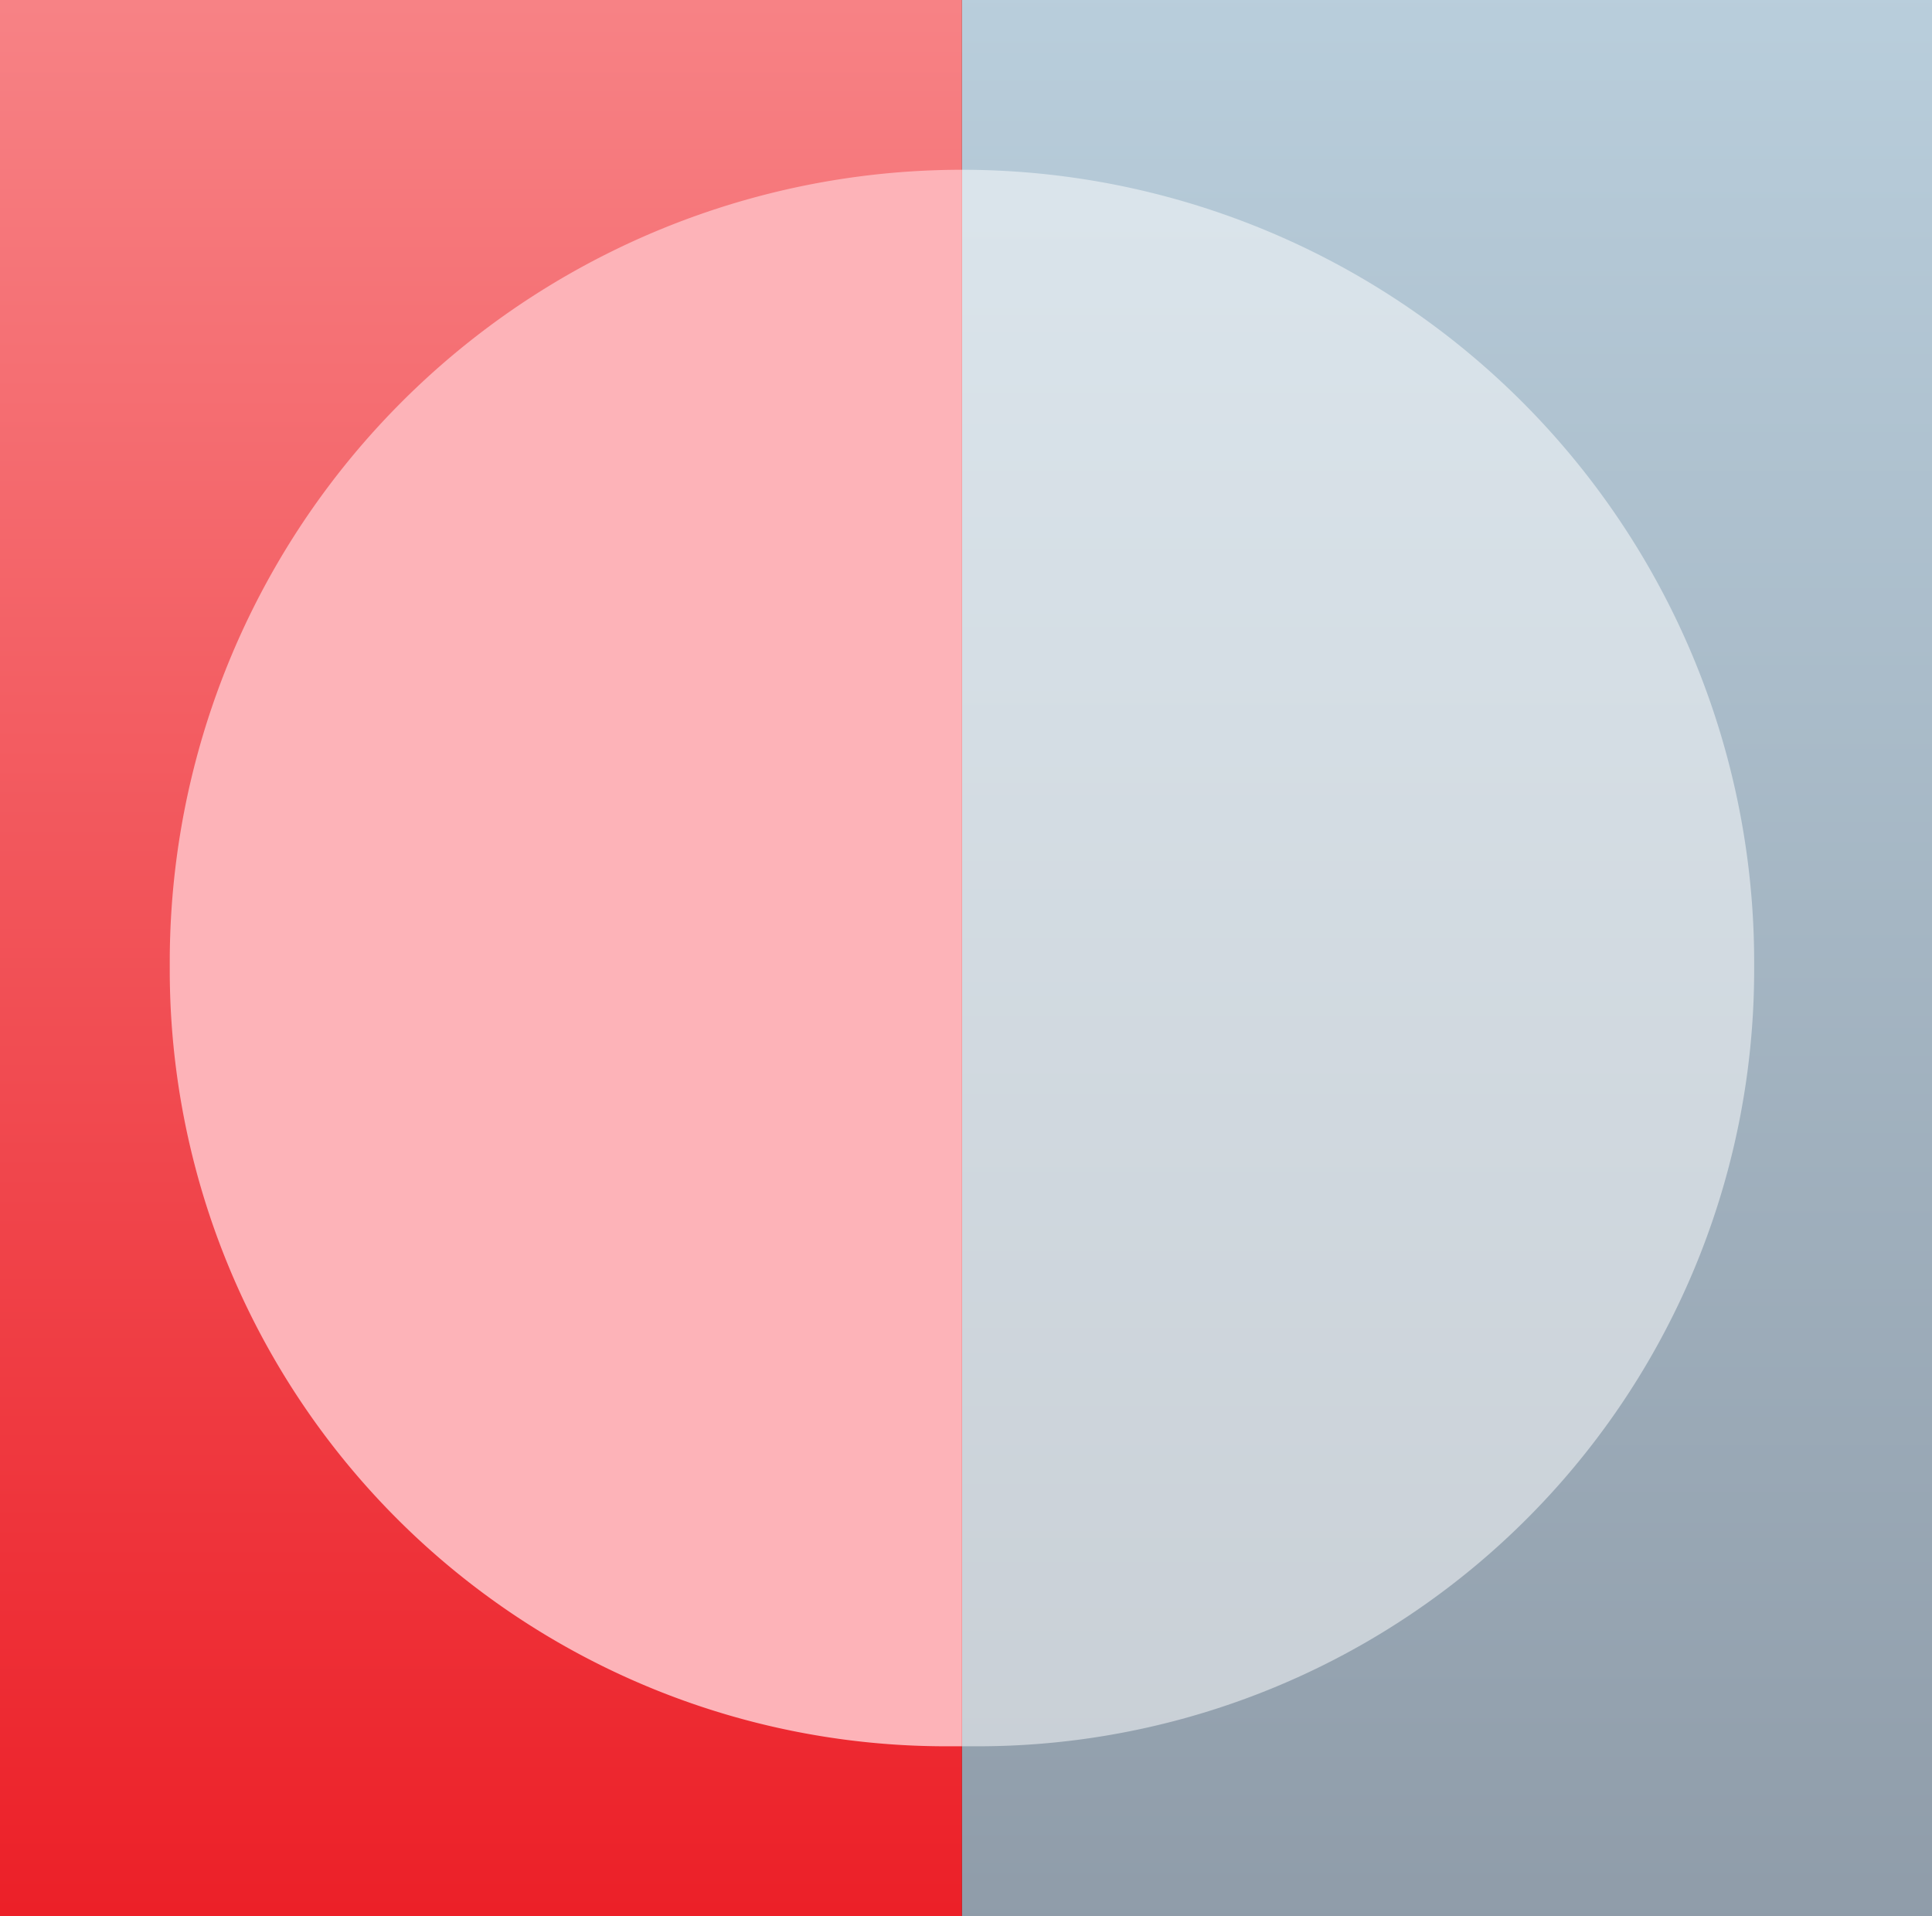
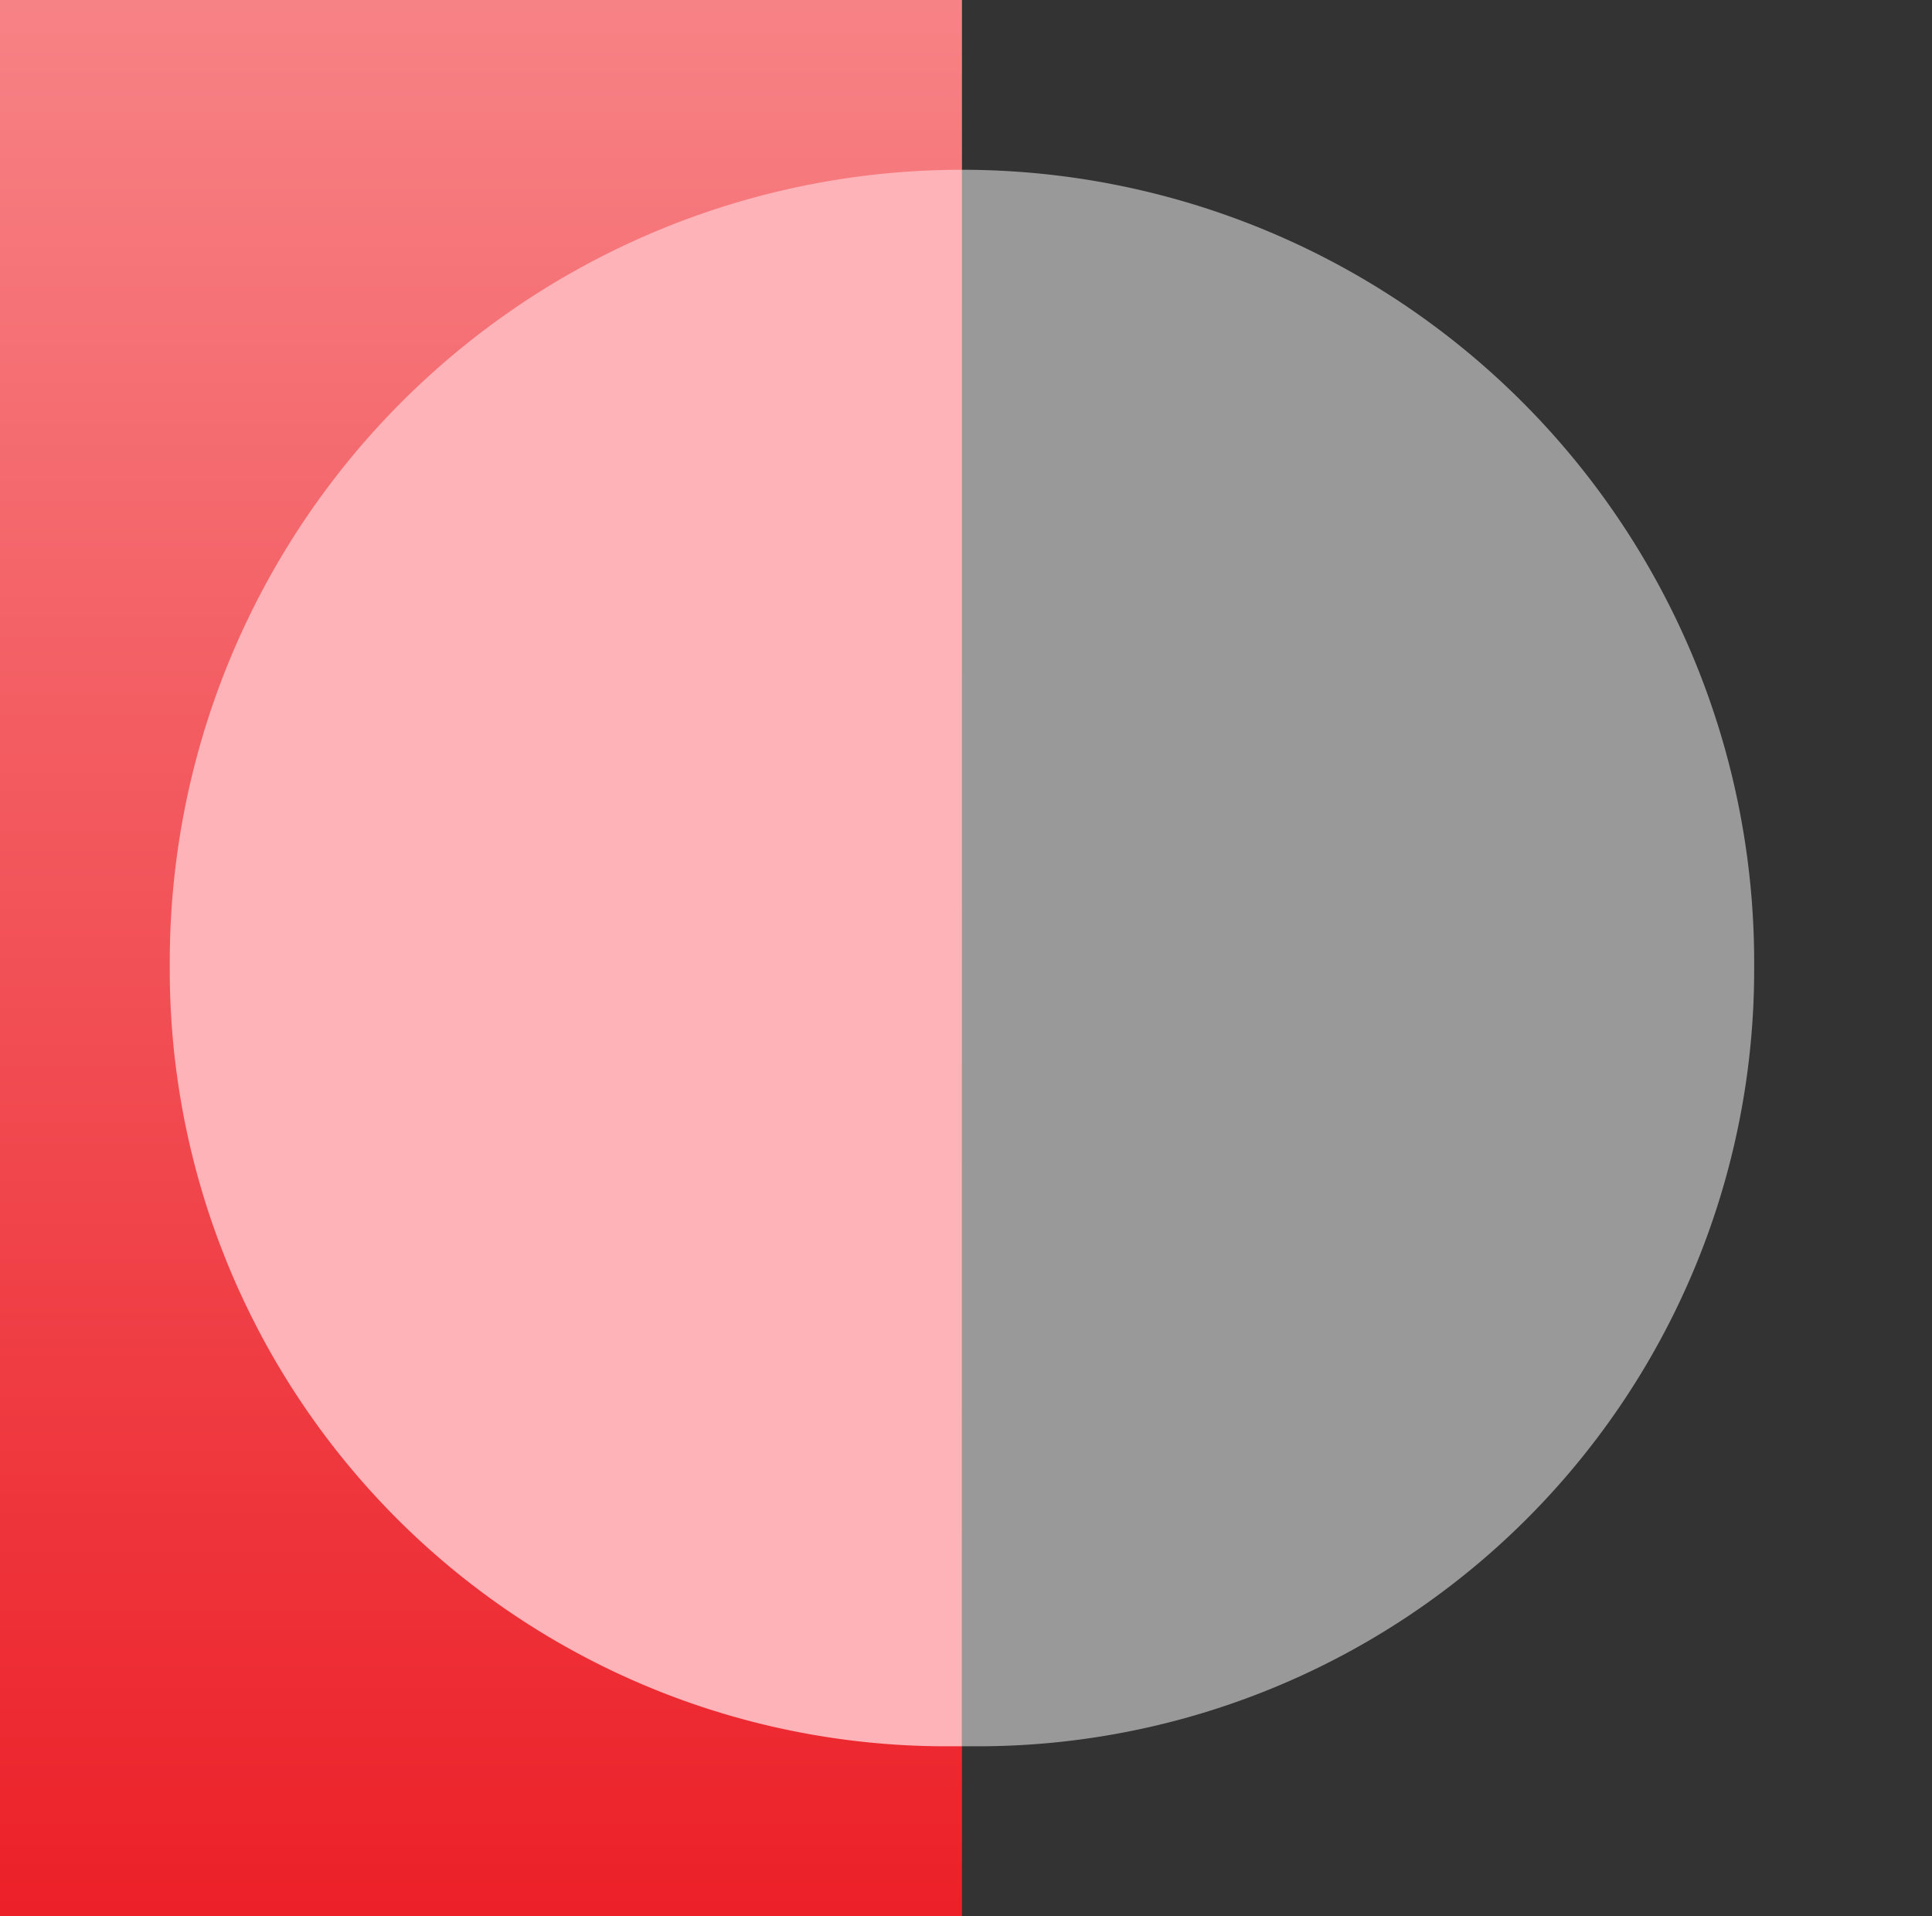
<svg xmlns="http://www.w3.org/2000/svg" width="239" height="237" viewBox="0 0 239 237">
  <rect x="0" y="0" width="239" height="237" fill="#333333" stroke="none" />
  <defs>
    <linearGradient id="linear-gradient" x1="0.5" x2="0.5" y2="1" gradientUnits="objectBoundingBox">
      <stop offset="0" stop-color="#b9cedc" />
      <stop offset="1" stop-color="#8f9ca9" />
    </linearGradient>
    <linearGradient id="linear-gradient-2" x1="0.5" x2="0.5" y2="1" gradientUnits="objectBoundingBox">
      <stop offset="0" stop-color="#f78386" />
      <stop offset="1" stop-color="#ec1f27" />
    </linearGradient>
  </defs>
  <g id="Group_79" data-name="Group 79" transform="translate(933)">
-     <rect id="Rectangle_8" data-name="Rectangle 8" width="120" height="237" transform="translate(-814)" fill="url(#linear-gradient)" />
    <rect id="Rectangle_33" data-name="Rectangle 33" width="119" height="237" transform="translate(-933)" fill="url(#linear-gradient-2)" />
    <path id="Rectangle_23" data-name="Rectangle 23" d="M0,0H0A98,98,0,0,1,98,98v.96A96.04,96.04,0,0,1,1.96,195H0a0,0,0,0,1,0,0V0A0,0,0,0,1,0,0Z" transform="translate(-814 21)" fill="#fff" opacity="0.5" />
    <path id="Rectangle_24" data-name="Rectangle 24" d="M98,0h0a0,0,0,0,1,0,0V195a0,0,0,0,1,0,0H96.04A96.04,96.04,0,0,1,0,98.96V98A98,98,0,0,1,98,0Z" transform="translate(-912 21)" fill="#fdb3b8" />
  </g>
</svg>